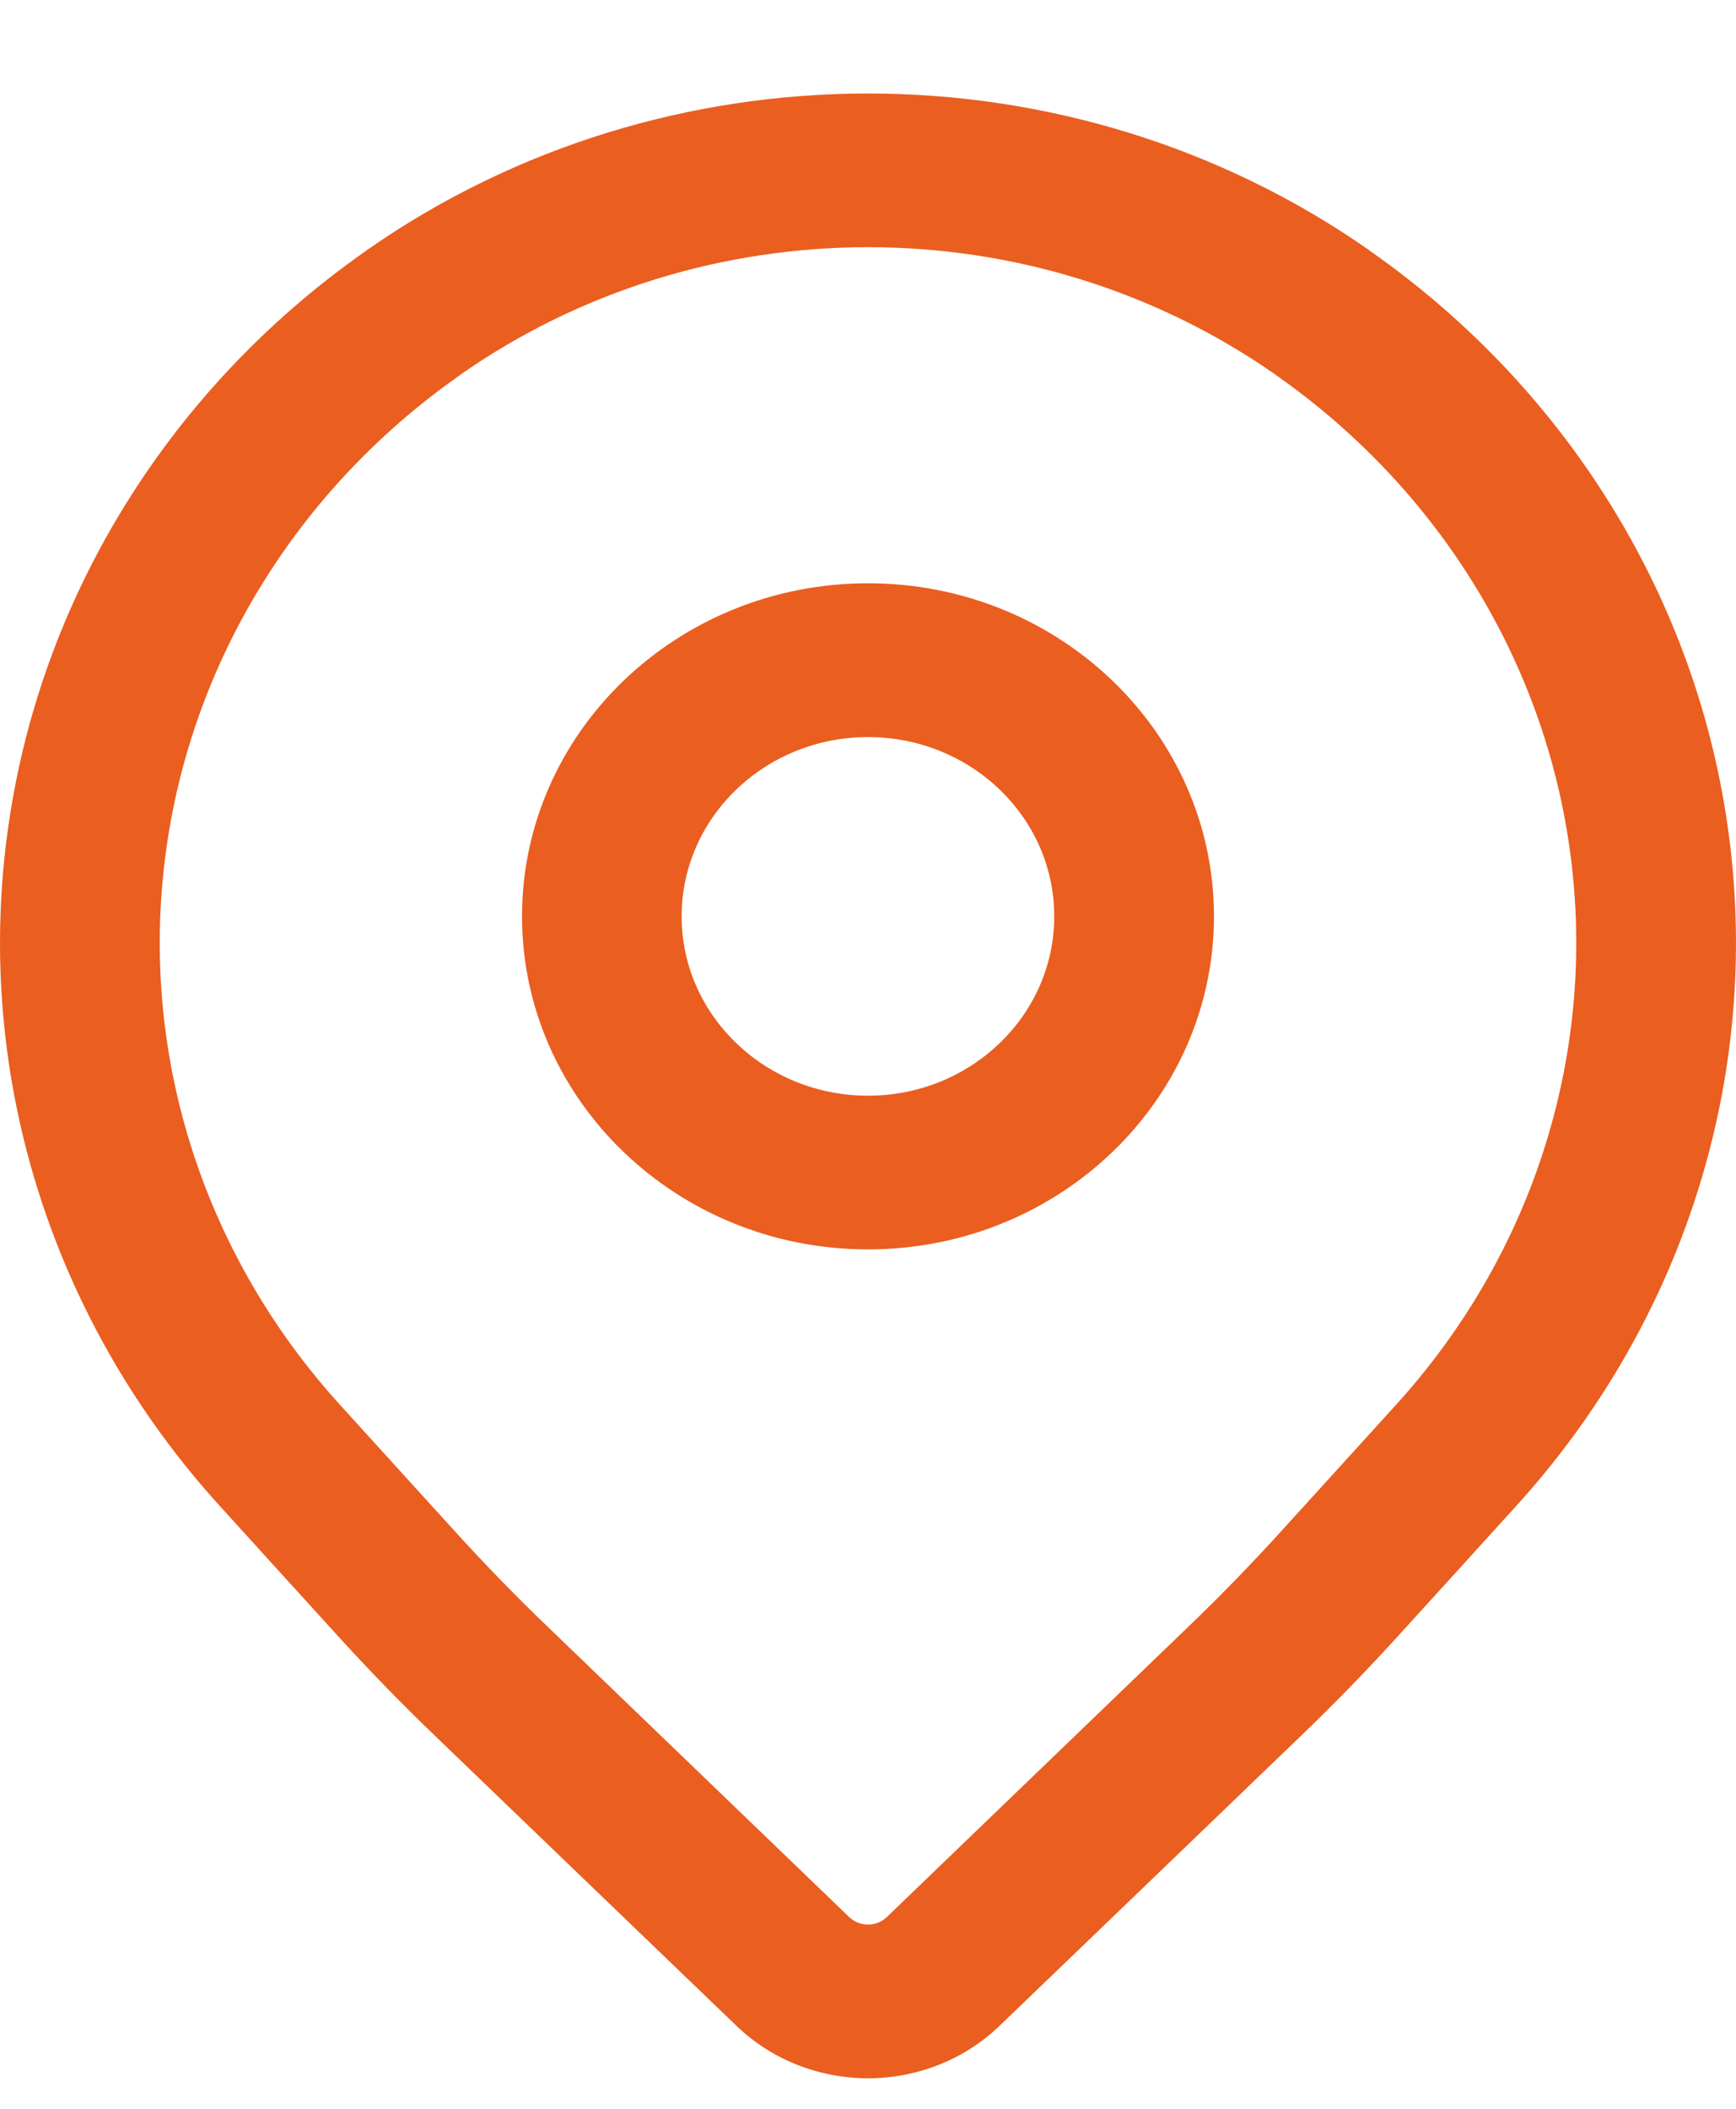
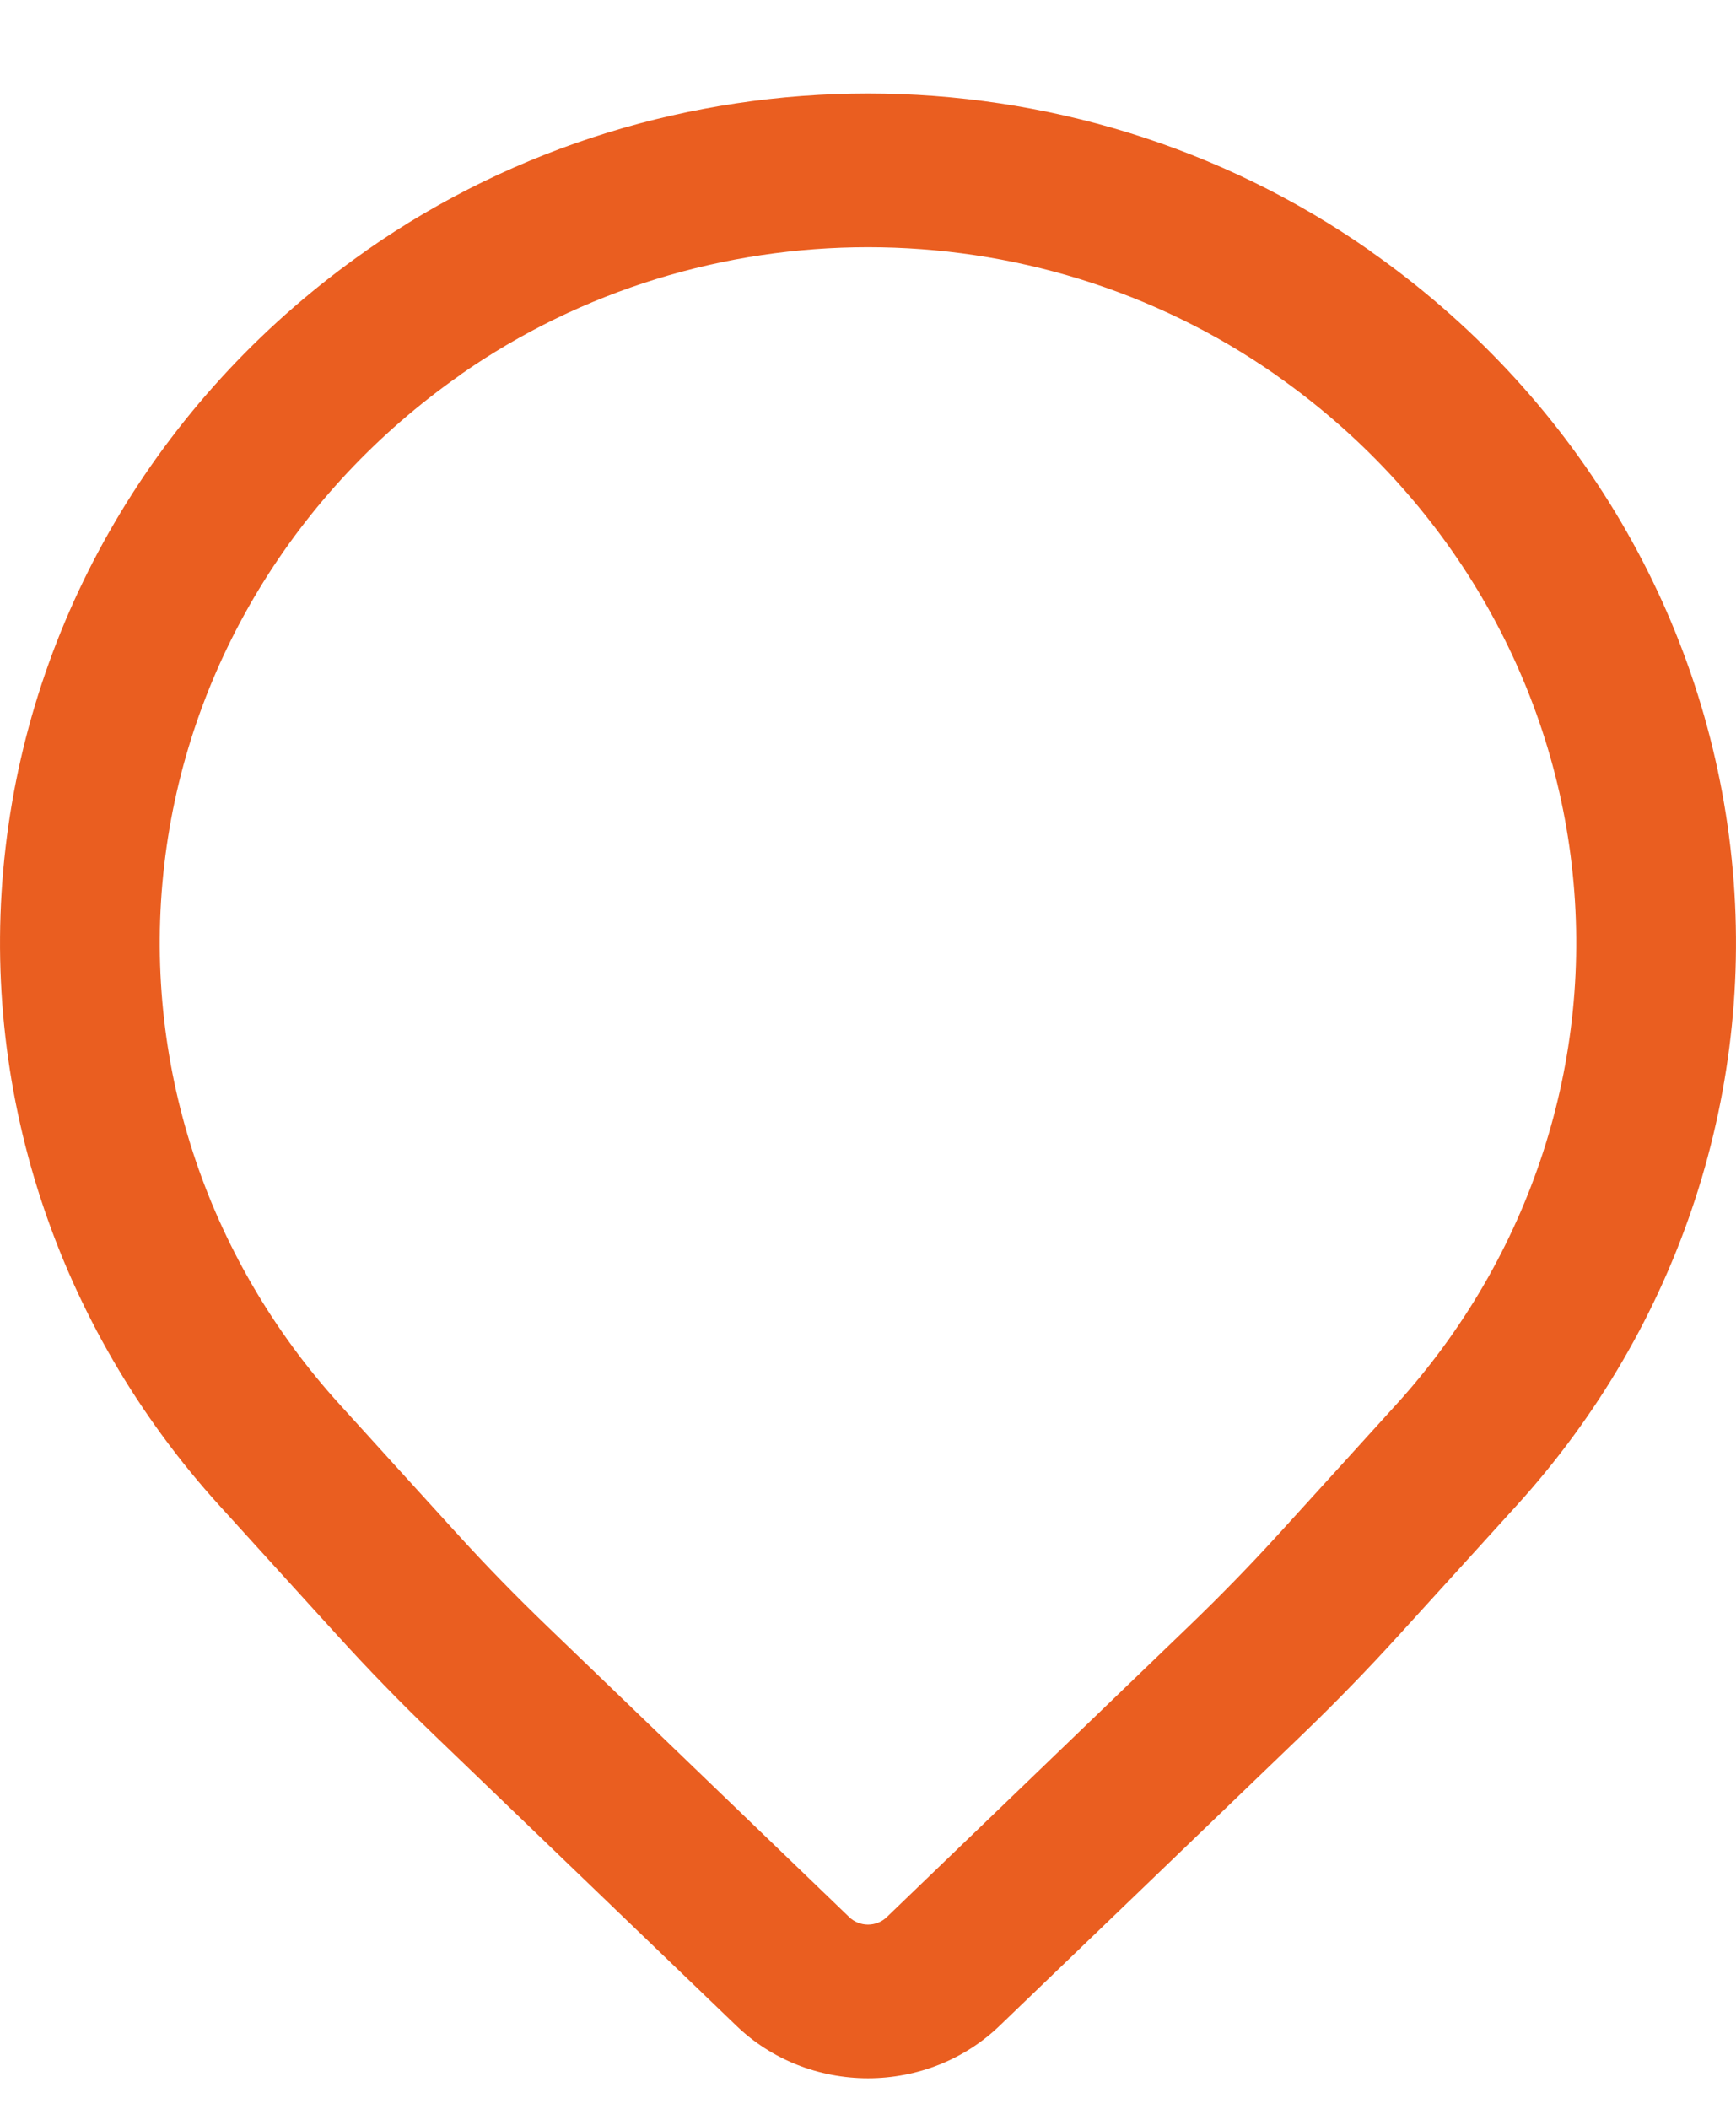
<svg xmlns="http://www.w3.org/2000/svg" width="14" height="17" viewBox="0 0 14 17" fill="none">
  <path fill-rule="evenodd" clip-rule="evenodd" d="M8.062 16.33C8.763 15.657 9.894 14.568 10.491 13.994C10.767 13.729 11.034 13.454 11.29 13.172C11.521 12.918 11.847 12.56 12.225 12.143C13.552 10.685 14.18 8.757 13.955 6.832C13.731 4.906 12.675 3.16 11.046 2.021L11.045 2.019C8.634 0.332 5.366 0.332 2.955 2.019L2.953 2.021C1.325 3.16 0.269 4.906 0.045 6.832C-0.18 8.757 0.448 10.685 1.775 12.143C2.153 12.56 2.479 12.918 2.71 13.172C2.966 13.454 3.233 13.729 3.509 13.994C4.106 14.568 5.237 15.657 5.938 16.33C6.22 16.602 6.602 16.754 7 16.754C7.398 16.754 7.78 16.602 8.062 16.33ZM7.152 15.454C7.112 15.493 7.057 15.515 7 15.515C6.943 15.515 6.888 15.493 6.848 15.454C6.148 14.78 5.017 13.692 4.42 13.117C4.164 12.871 3.917 12.618 3.679 12.356C3.448 12.102 3.123 11.745 2.744 11.327C1.655 10.131 1.141 8.55 1.325 6.97C1.508 5.39 2.375 3.958 3.711 3.023L3.712 3.021C5.673 1.65 8.327 1.65 10.287 3.021L10.289 3.023C11.625 3.958 12.492 5.39 12.675 6.97C12.859 8.55 12.345 10.131 11.256 11.327C10.877 11.745 10.552 12.102 10.321 12.356C10.083 12.618 9.836 12.871 9.58 13.117L7.152 15.454Z" fill="#EA5E20" />
-   <path fill-rule="evenodd" clip-rule="evenodd" d="M7 4.702C5.46 4.702 4.21 5.905 4.21 7.387C4.21 8.869 5.46 10.072 7 10.072C8.54 10.072 9.79 8.869 9.79 7.387C9.79 5.905 8.54 4.702 7 4.702ZM7 5.942C7.829 5.942 8.502 6.589 8.502 7.387C8.502 8.185 7.829 8.833 7 8.833C6.171 8.833 5.497 8.185 5.497 7.387C5.497 6.589 6.171 5.942 7 5.942Z" fill="#EA5E20" />
</svg>